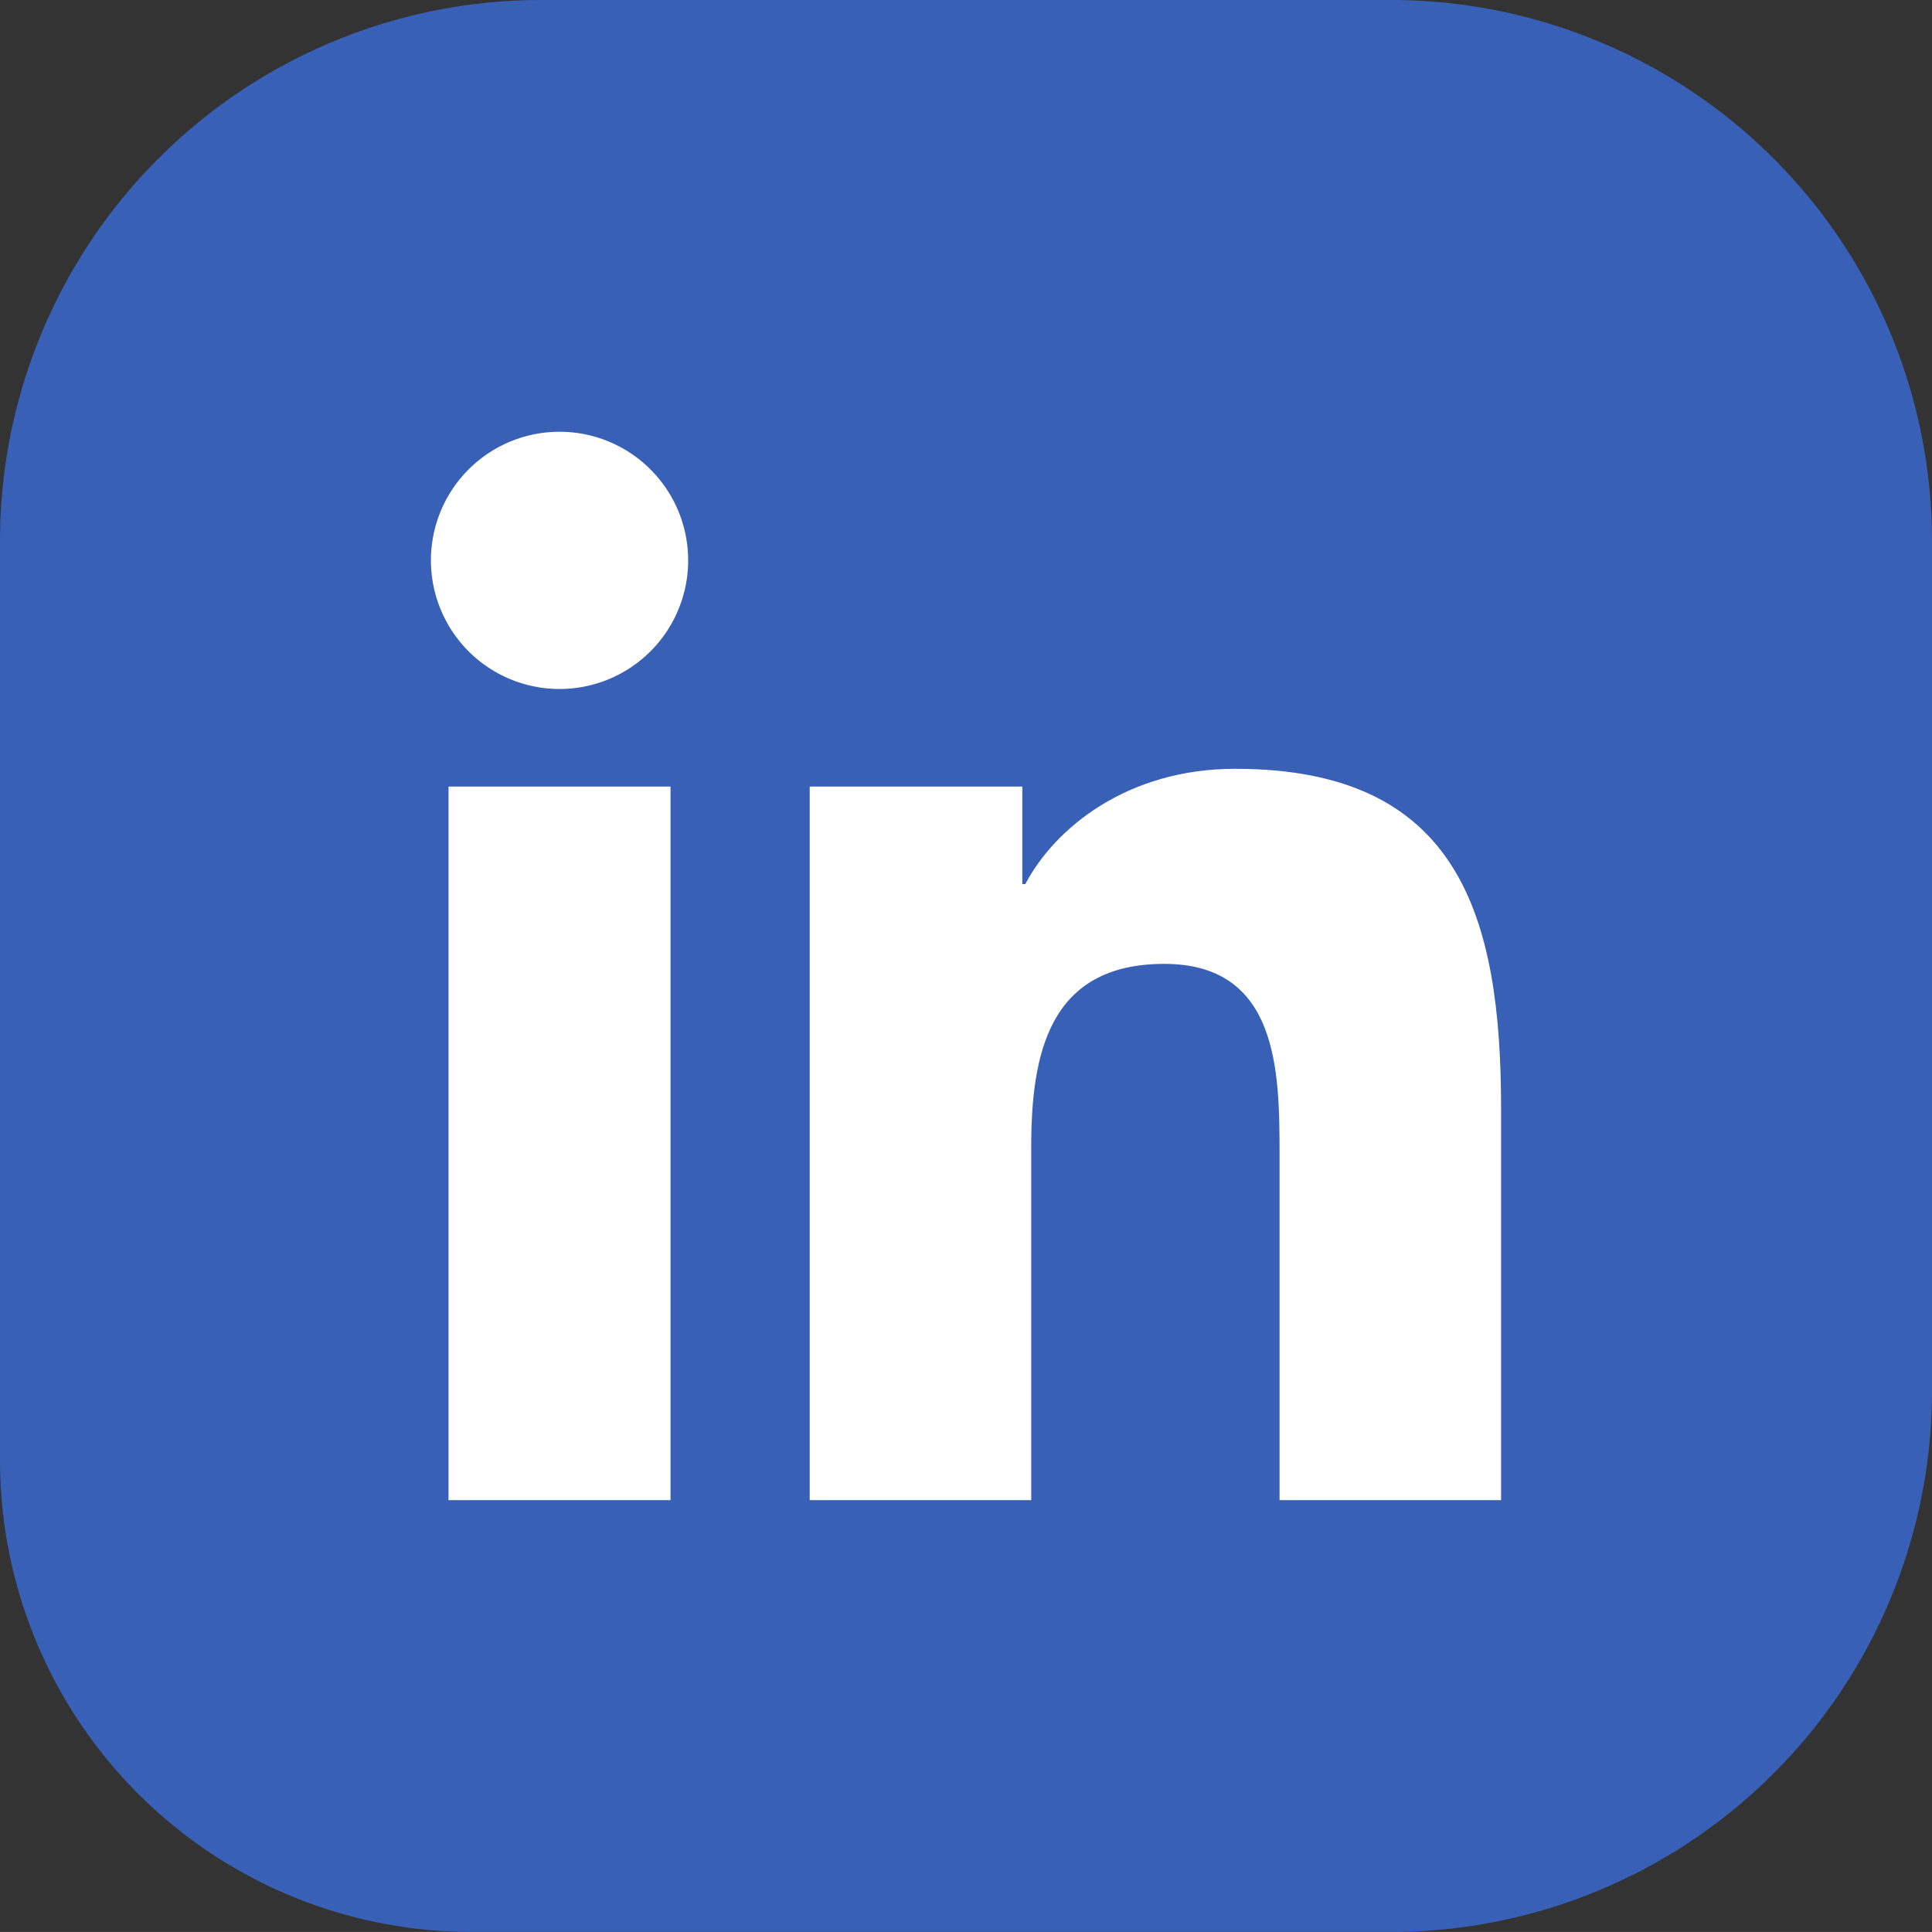
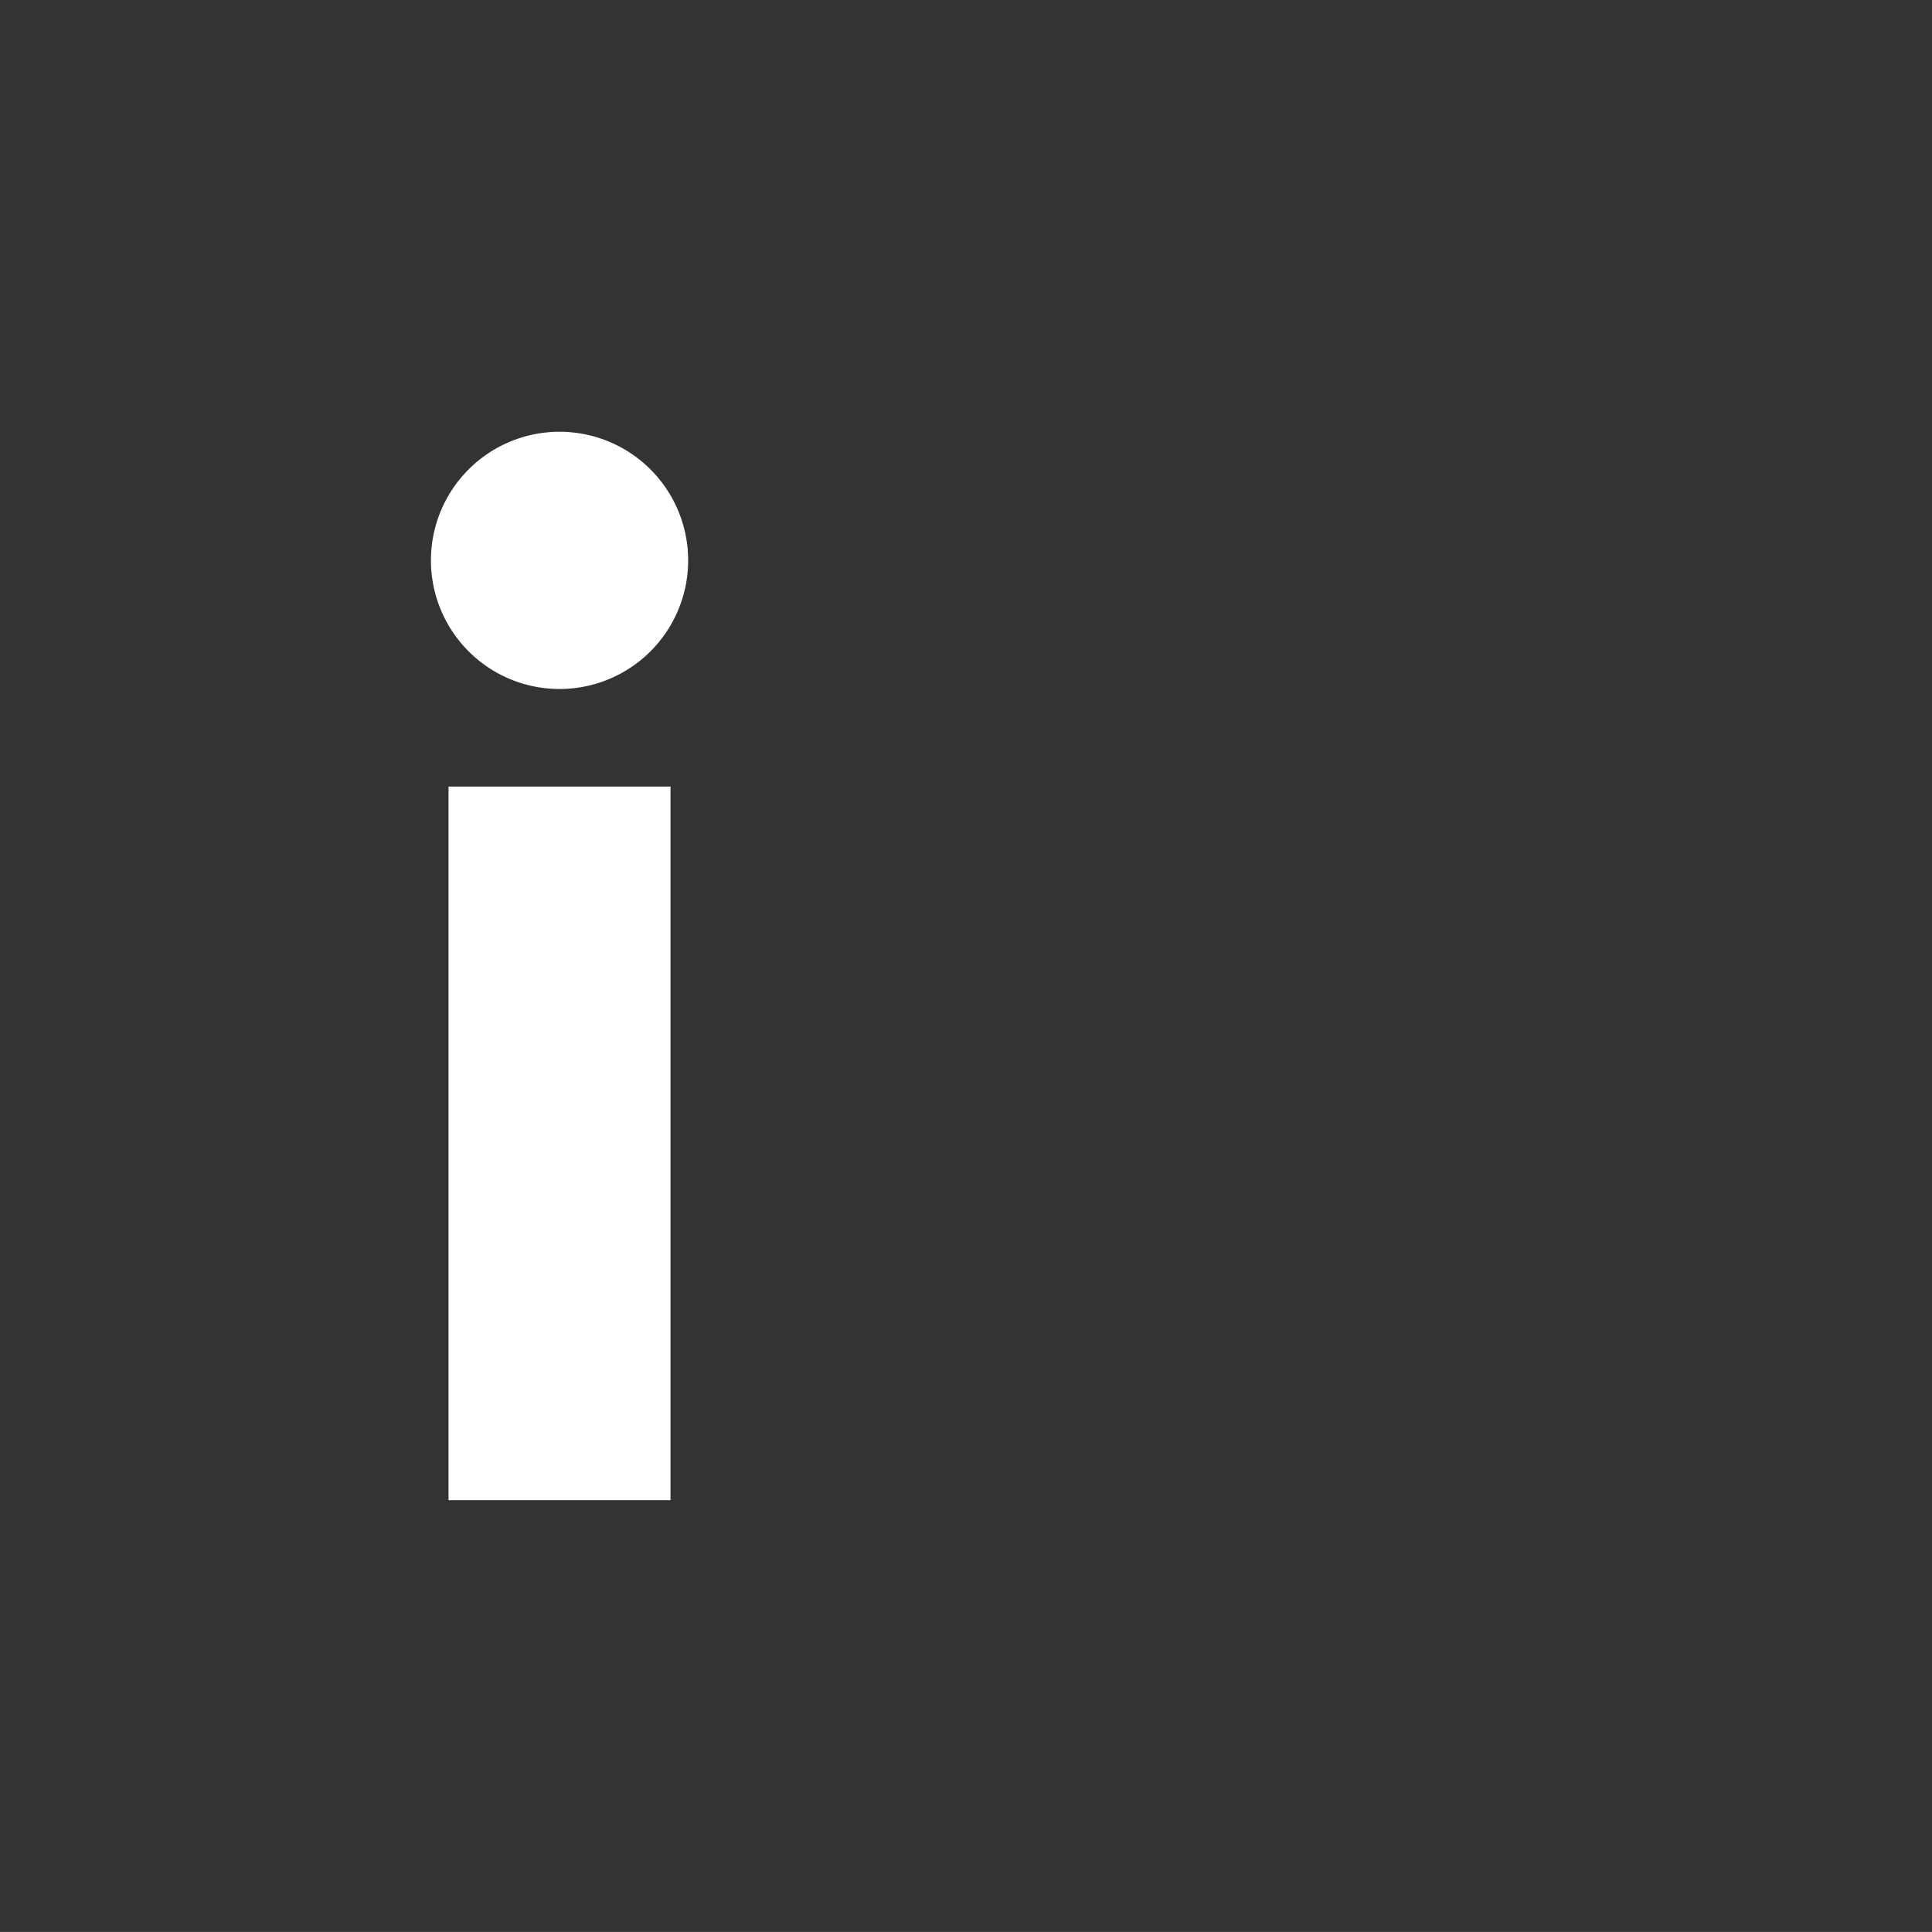
<svg xmlns="http://www.w3.org/2000/svg" width="501.652" height="501.641" viewBox="0 0 501.652 501.641">
  <rect x="0" y="0" width="501.652" height="501.641" fill="#333333" stroke="none" />
  <g id="Group_3996" data-name="Group 3996" transform="translate(8955.512 6479.949)">
-     <path id="Path_2802" data-name="Path 2802" d="M4449.141,1763.531v220.68a140.49,140.49,0,0,1-140.48,140.48H4069.969a122.48,122.48,0,0,1-122.48-122.48v-238.68a140.482,140.482,0,0,1,140.48-140.48H4308.66a140.482,140.482,0,0,1,140.48,140.48" transform="translate(-12903 -8103)" fill="#3760b6" />
    <path id="Path_2803" data-name="Path 2803" d="M4092.781,1735.16a33.395,33.395,0,1,1-33.4,33.379,33.393,33.393,0,0,1,33.4-33.379m-28.832,92.121h57.641V2012.57h-57.641V1827.281" transform="translate(-12903 -8103)" fill="#fff" />
-     <path id="Path_2804" data-name="Path 2804" d="M4157.73,1827.281h55.211v25.32h.777c7.68-14.57,26.48-29.93,54.5-29.93,58.262,0,69.031,38.359,69.031,88.27V2012.57h-57.52v-90.09c0-21.5-.422-49.152-29.941-49.152-29.969,0-34.539,23.41-34.539,47.582v91.66h-57.52V1827.281" transform="translate(-12903 -8103)" fill="#fff" />
  </g>
</svg>